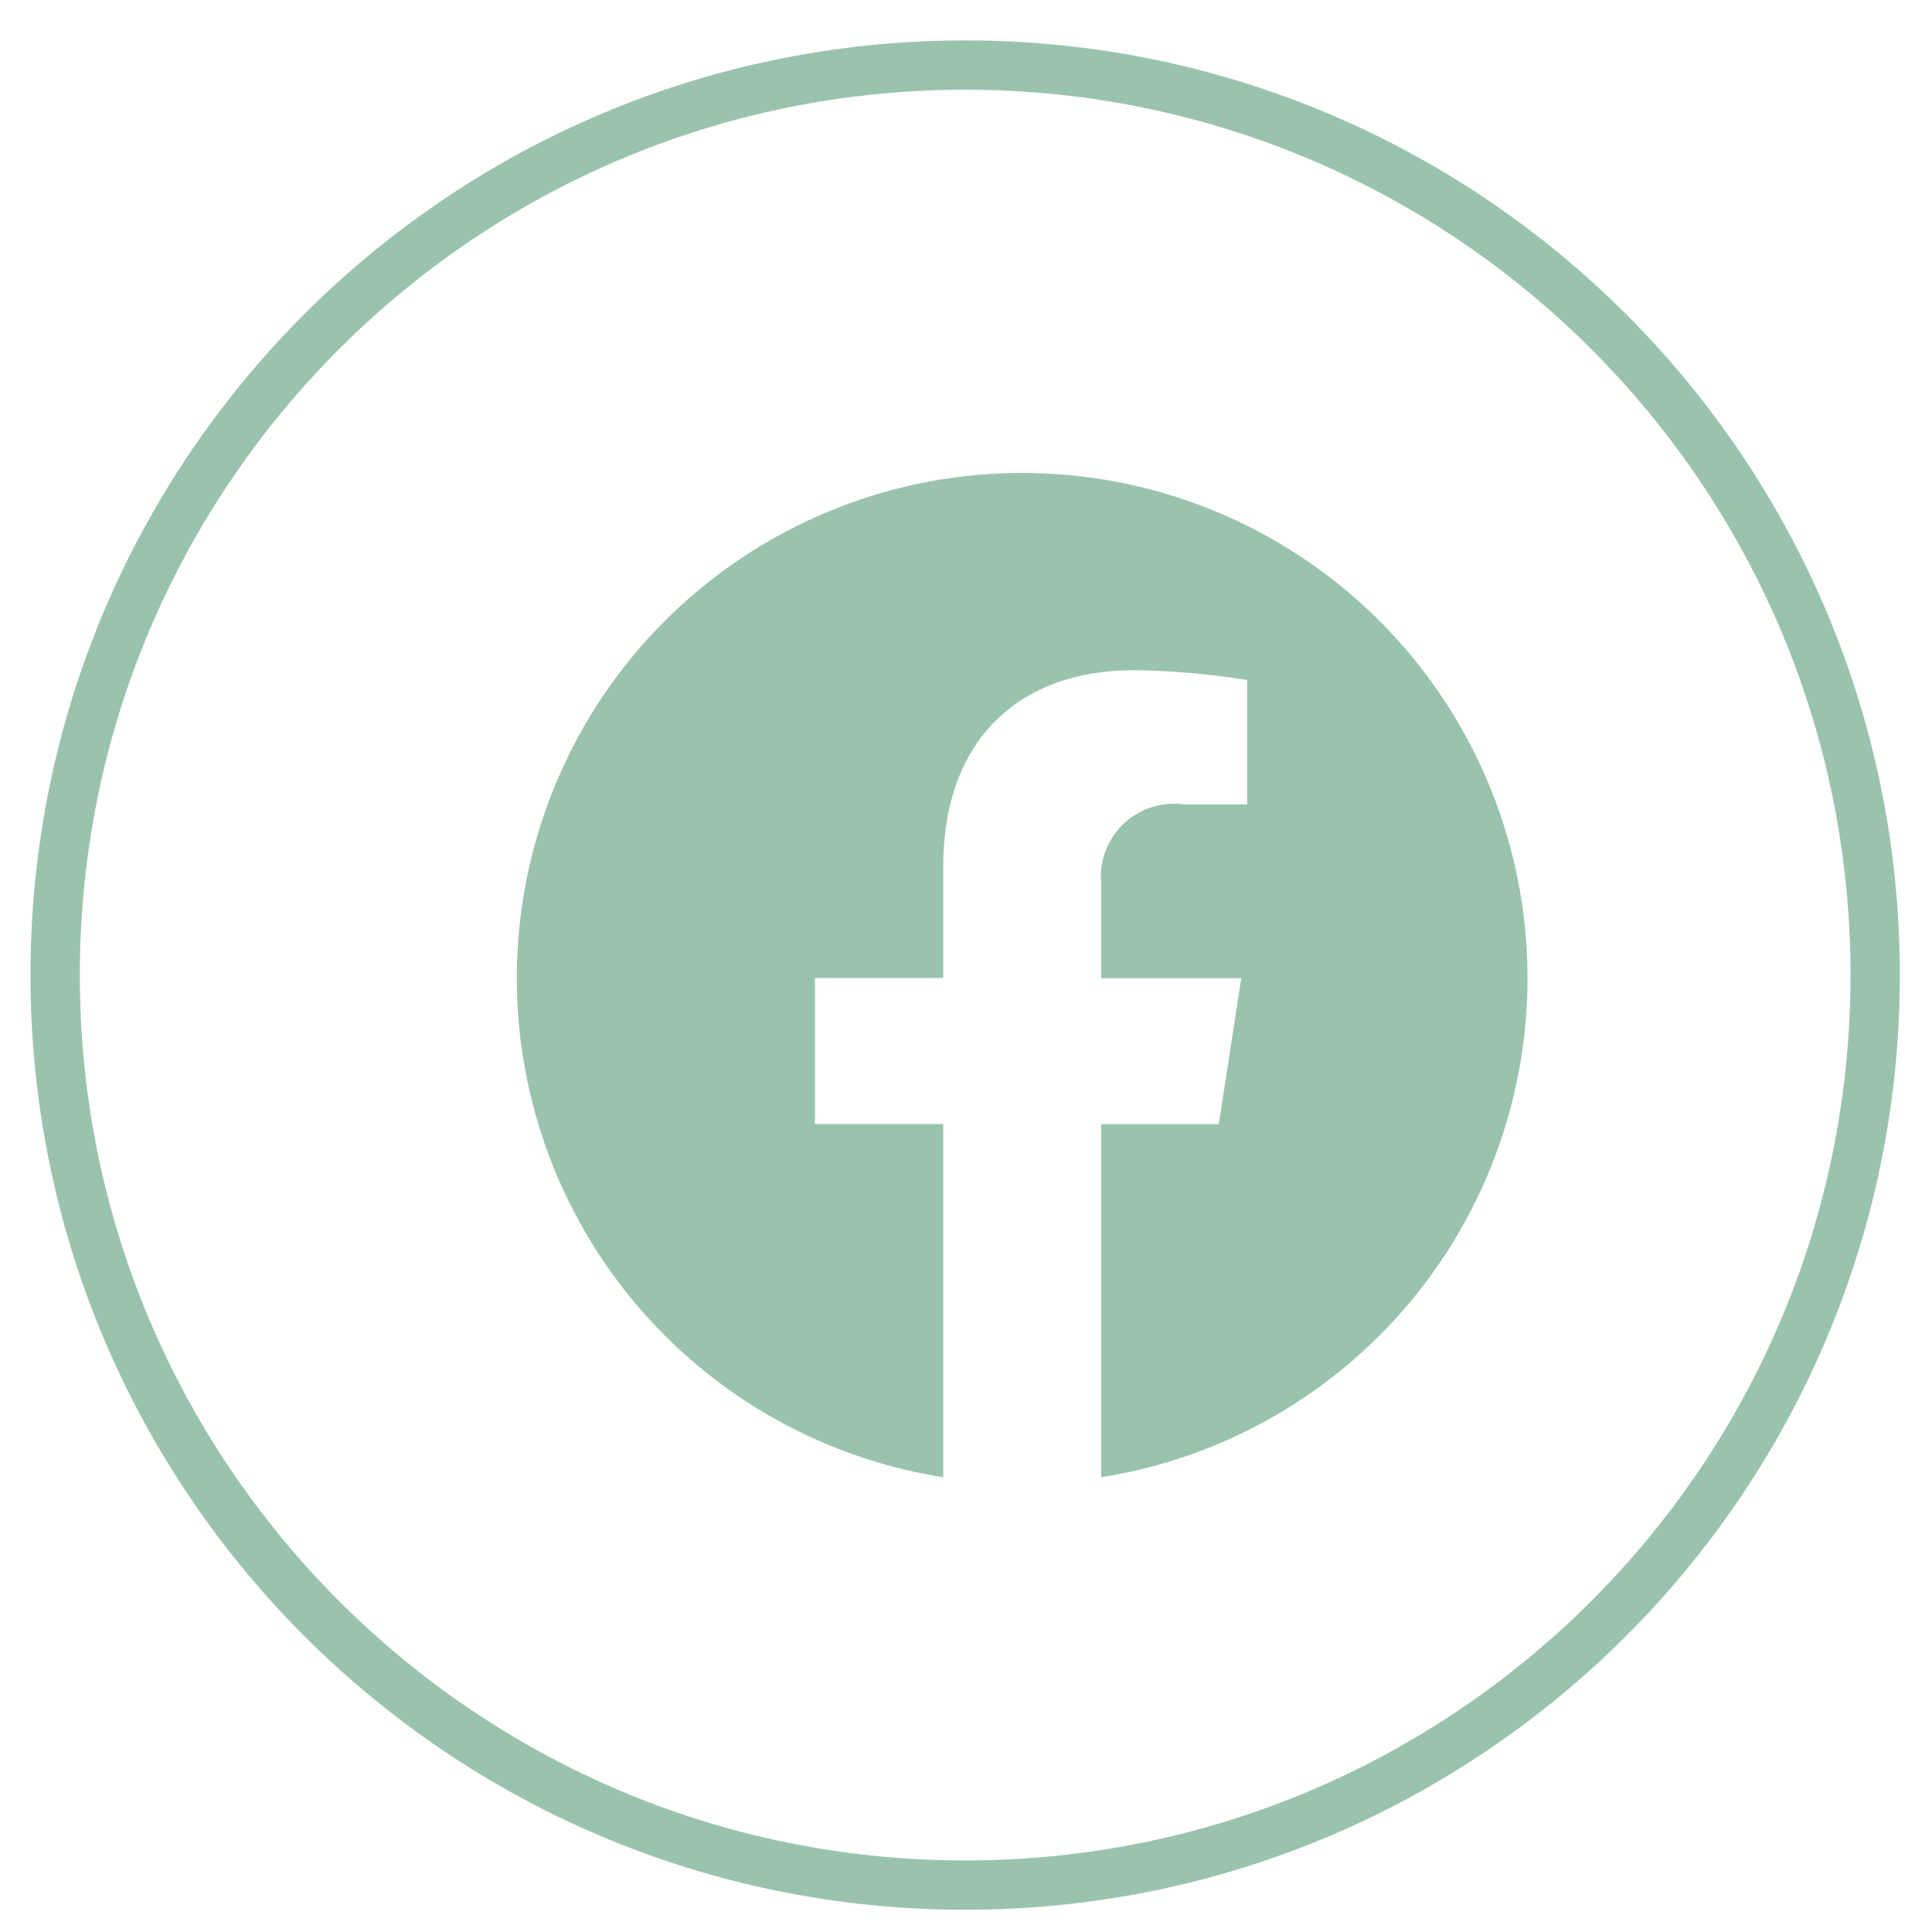
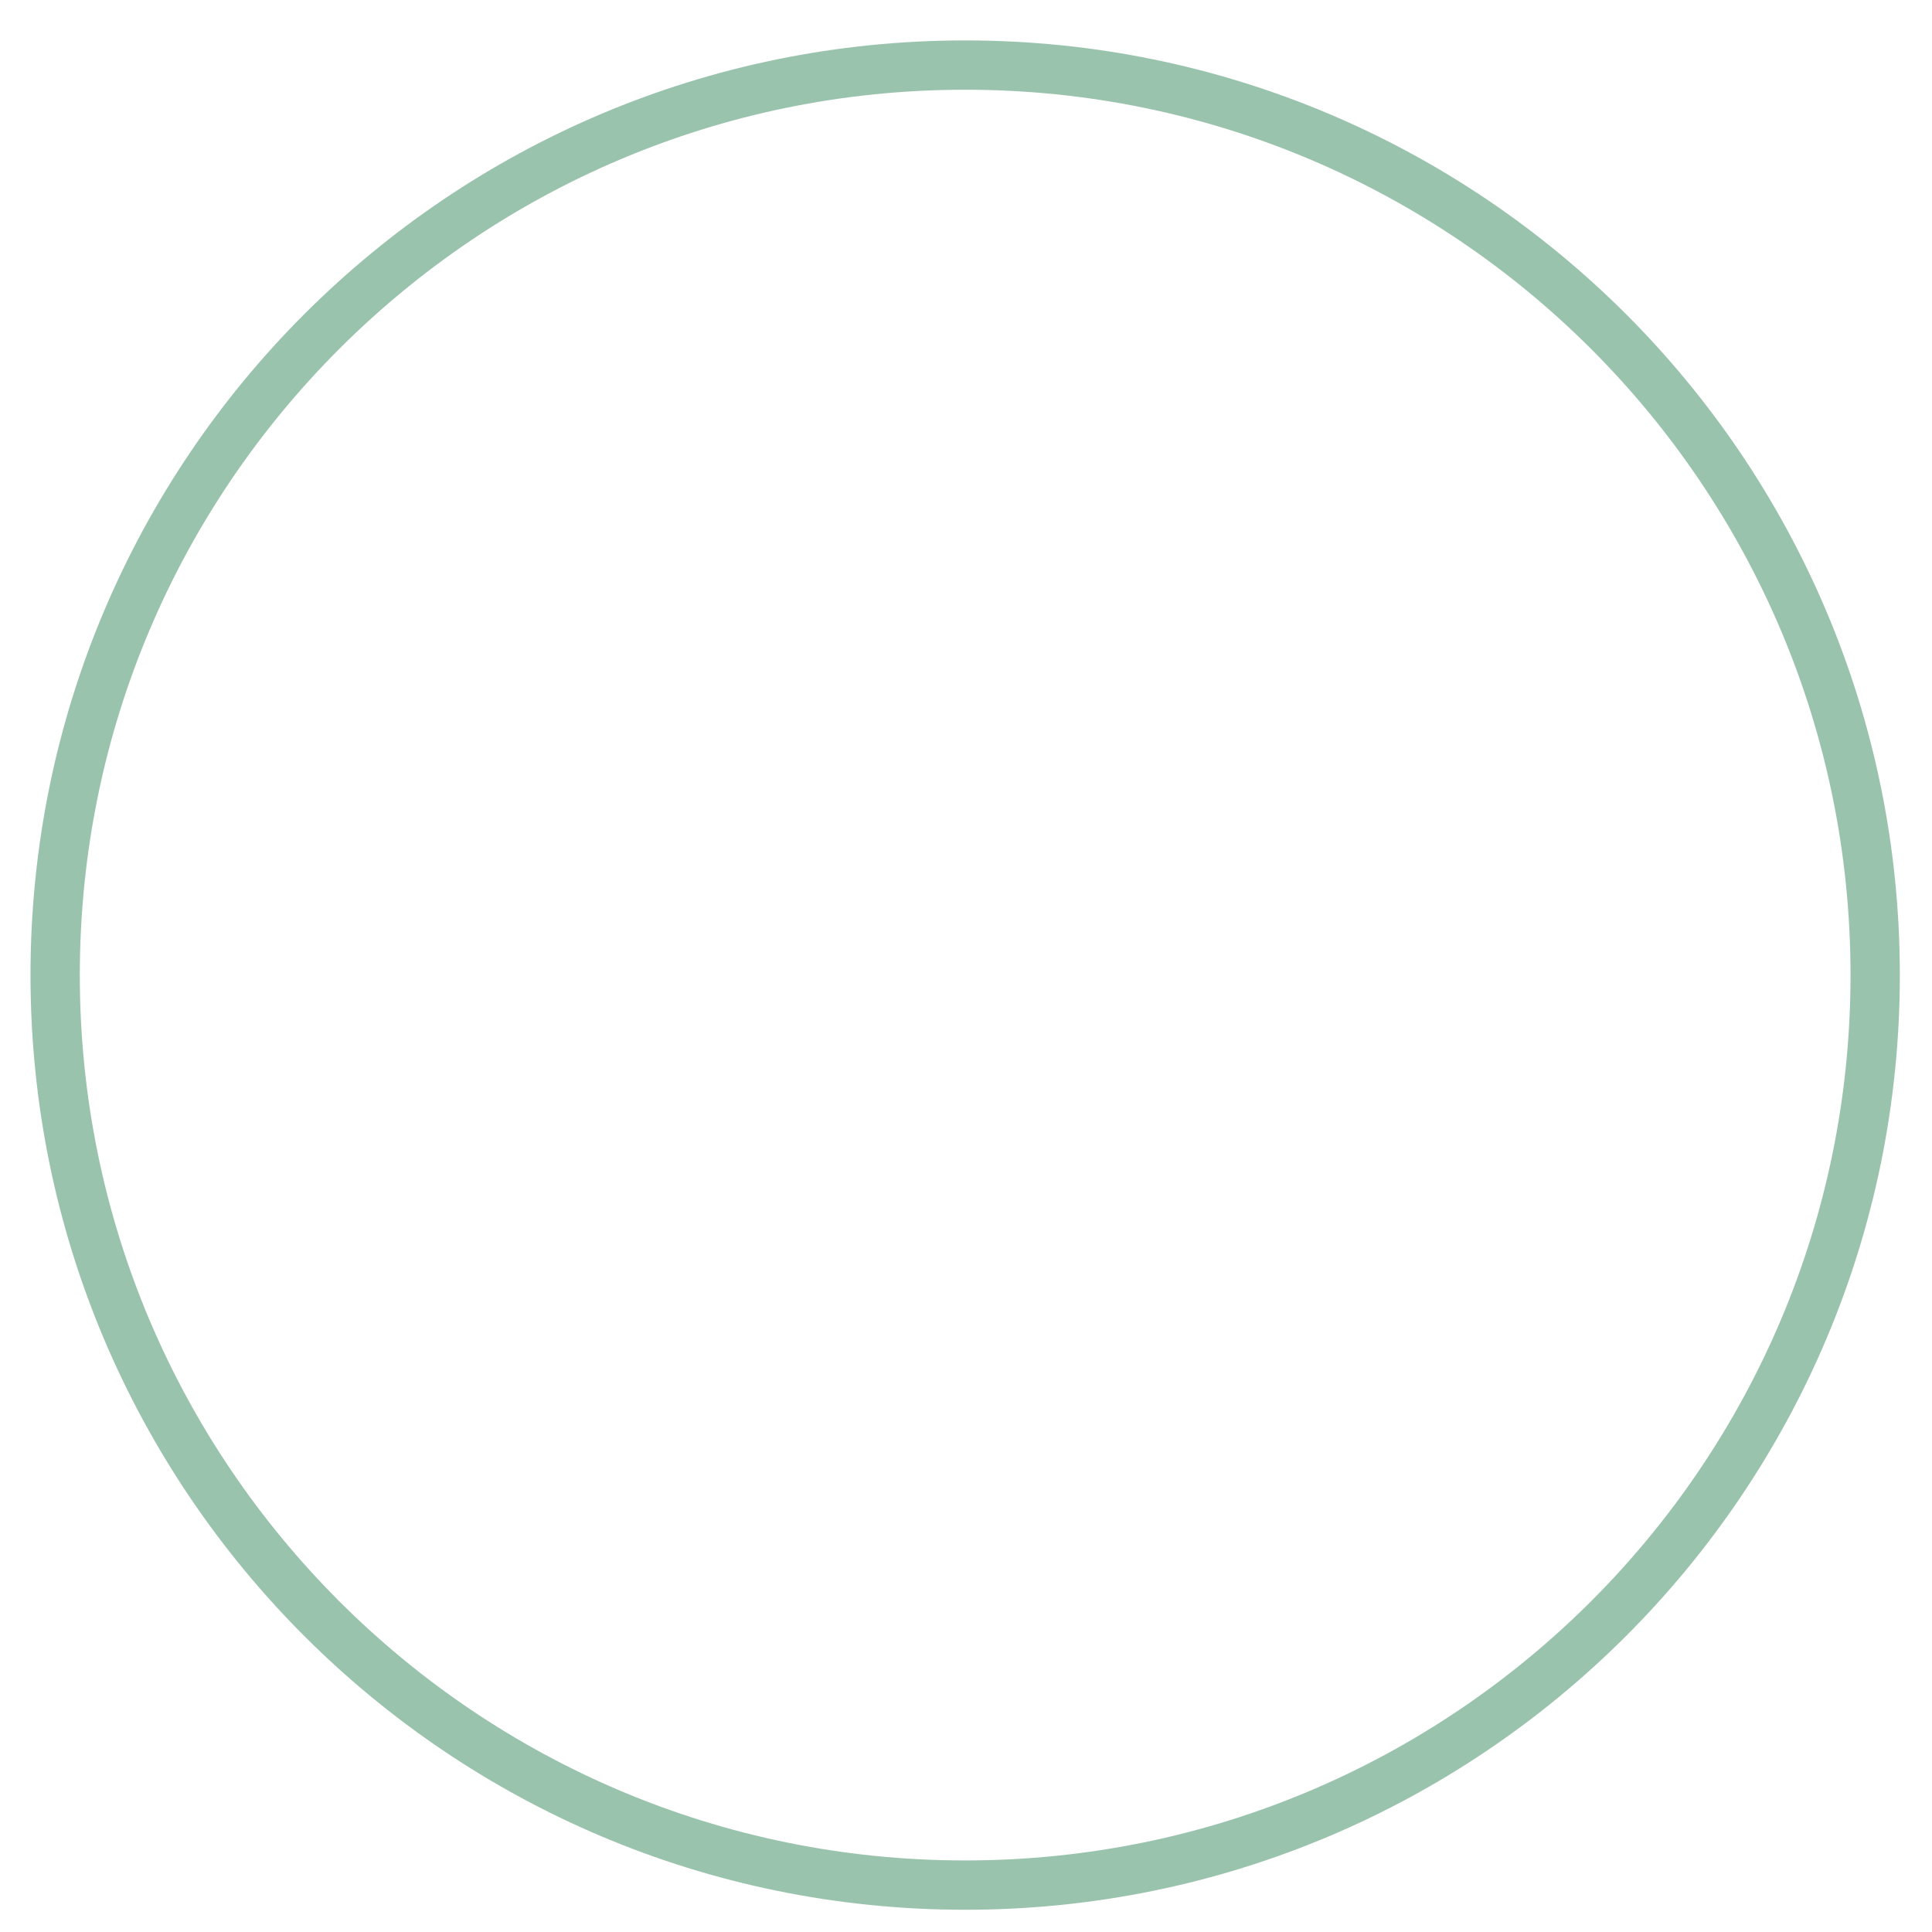
<svg xmlns="http://www.w3.org/2000/svg" width="44" height="44" viewBox="0 0 44 44" fill="none">
  <path d="M21.981 42.932C33.427 42.932 42.706 33.653 42.706 22.207C42.706 10.761 33.427 1.482 21.981 1.482C10.535 1.482 1.256 10.761 1.256 22.207C1.256 33.653 10.535 42.932 21.981 42.932Z" stroke="#9AC3AE" stroke-width="1.123" stroke-linecap="round" stroke-linejoin="round" />
-   <path fill-rule="evenodd" clip-rule="evenodd" d="M23.281 10.771C20.385 10.77 17.595 11.861 15.467 13.827C13.34 15.792 12.033 18.488 11.805 21.375C11.578 24.263 12.448 27.13 14.242 29.404C16.035 31.678 18.62 33.192 21.481 33.644V25.6H18.56V22.274H21.481V19.739C21.481 16.856 23.199 15.263 25.827 15.263C26.69 15.275 27.551 15.35 28.403 15.487V18.319H26.952C26.705 18.286 26.453 18.309 26.215 18.387C25.978 18.465 25.762 18.595 25.581 18.768C25.401 18.941 25.263 19.152 25.175 19.386C25.088 19.62 25.054 19.87 25.077 20.119V22.277H28.268L27.758 25.603H25.077V33.644C27.938 33.192 30.523 31.678 32.316 29.404C34.11 27.13 34.98 24.263 34.753 21.375C34.526 18.488 33.218 15.792 31.091 13.827C28.963 11.861 26.173 10.77 23.277 10.771H23.281Z" fill="#9AC3AE" />
</svg>